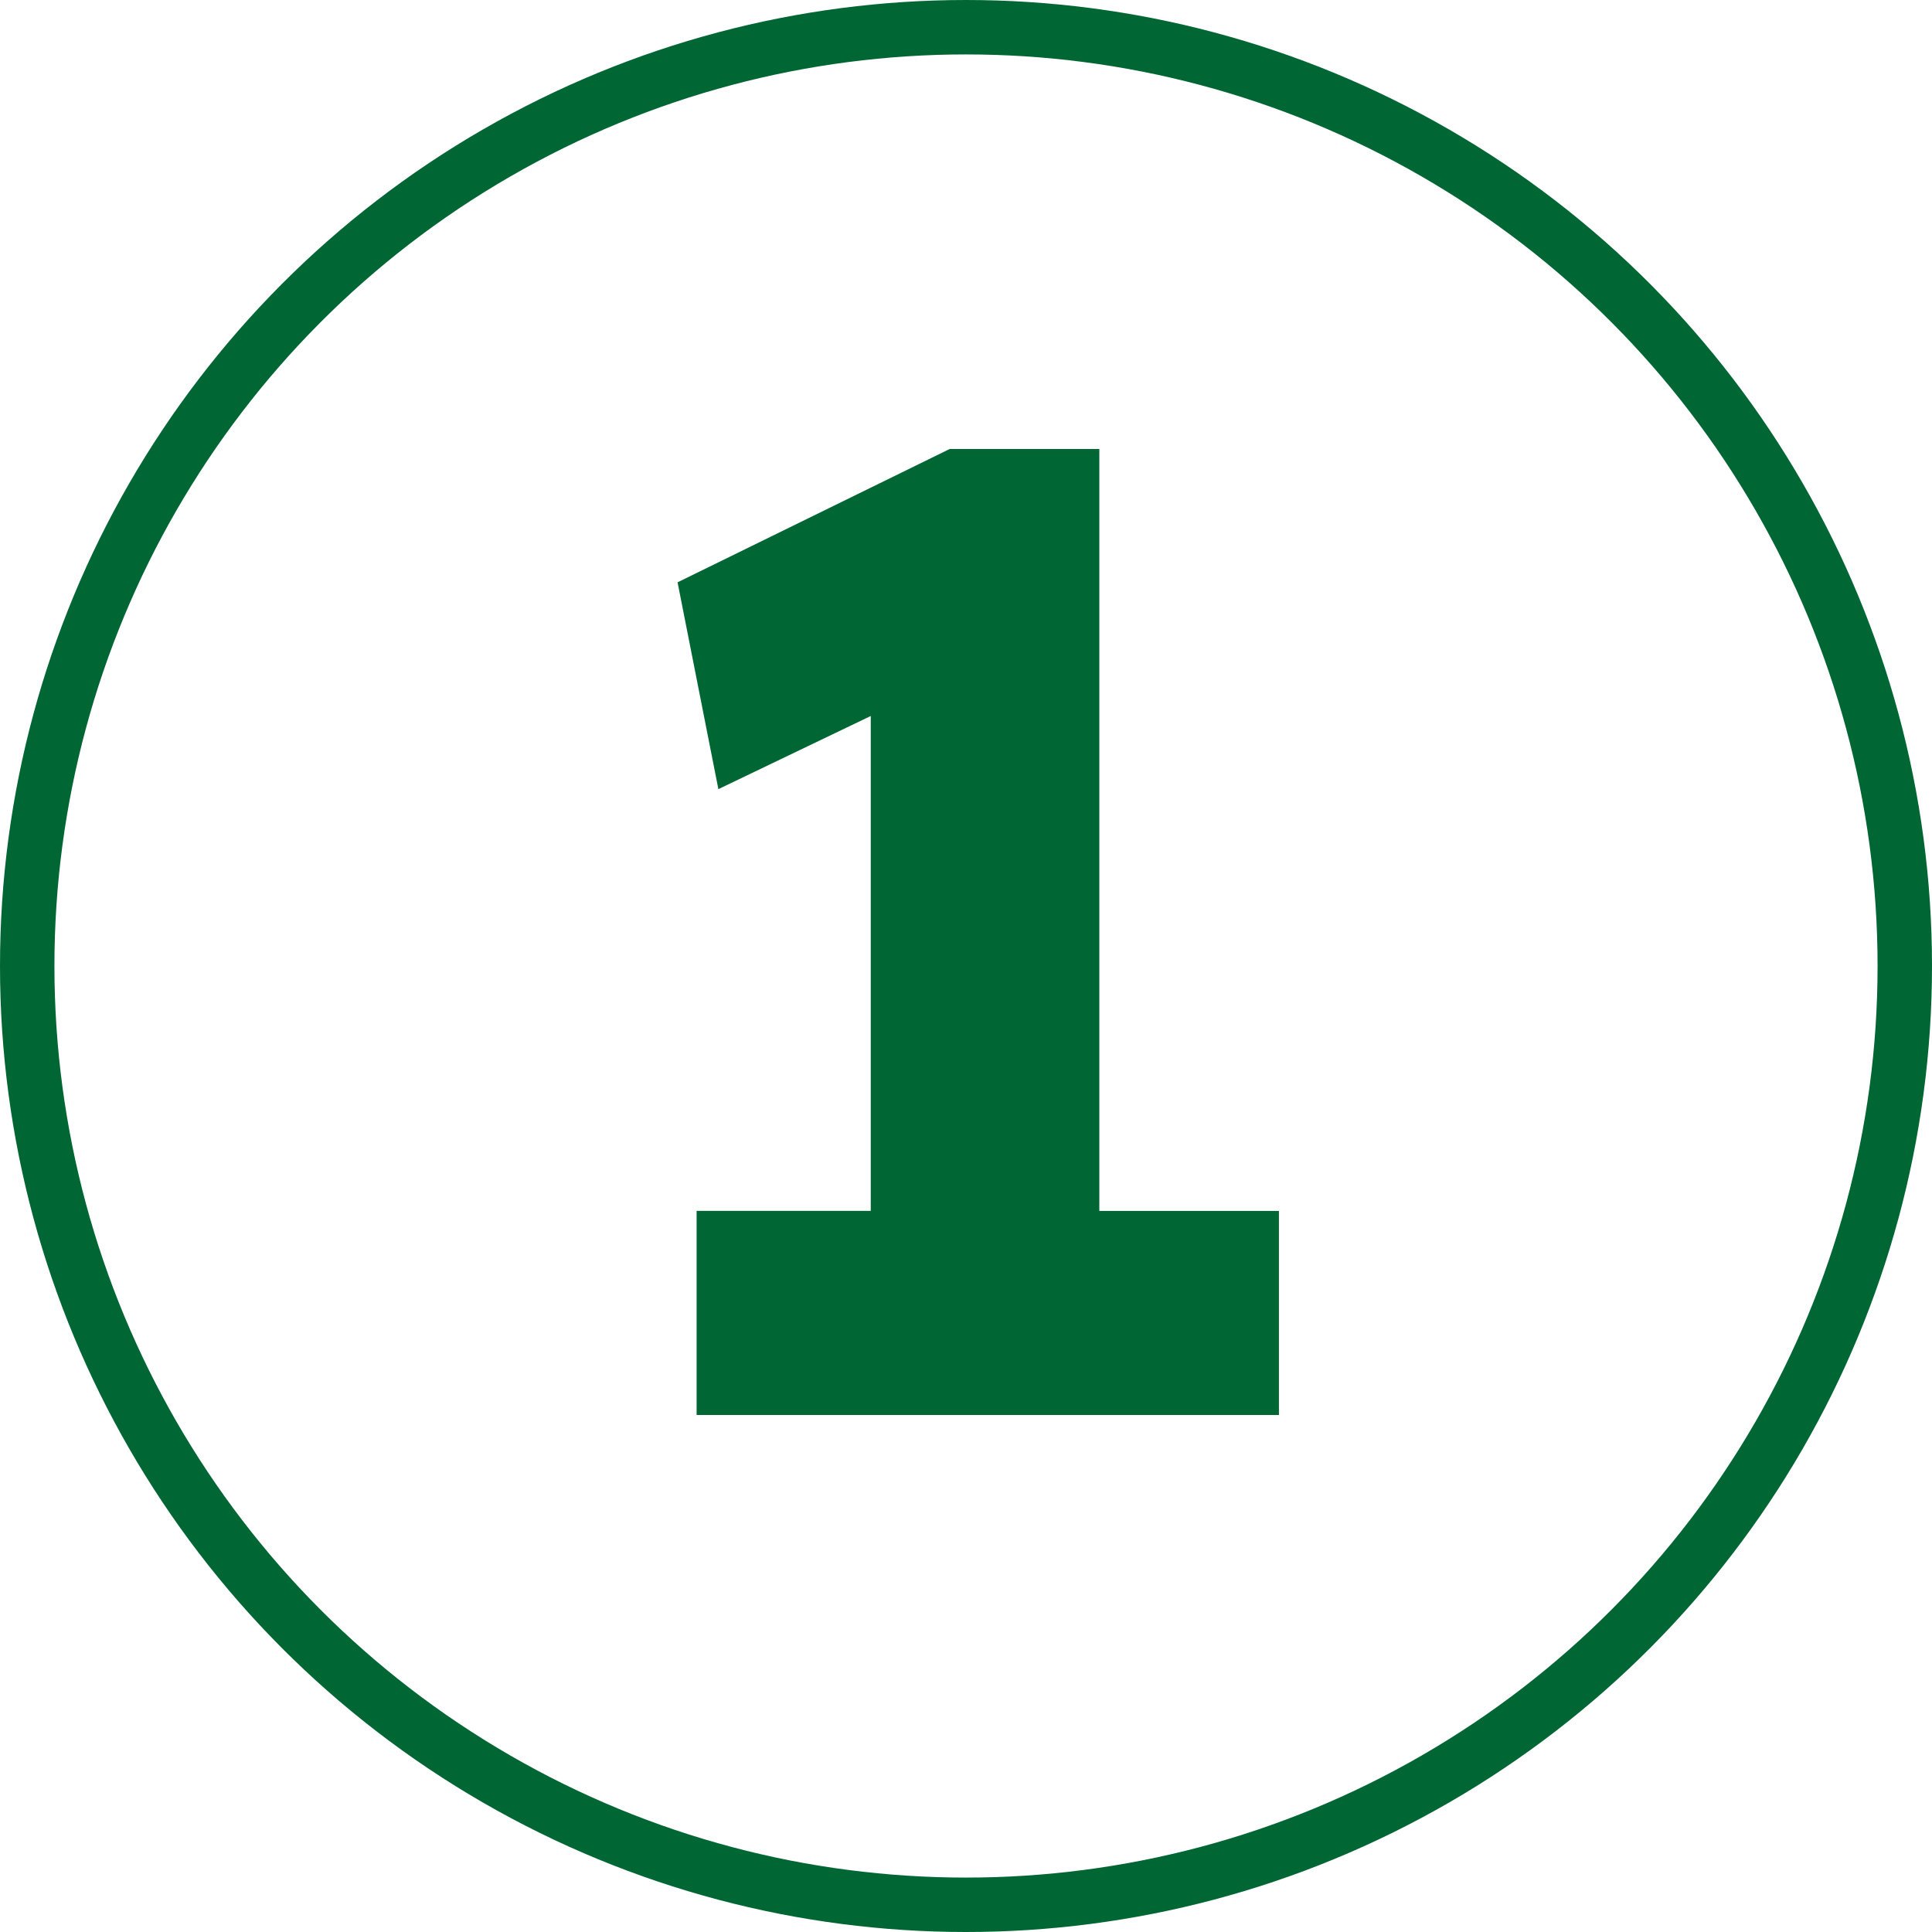
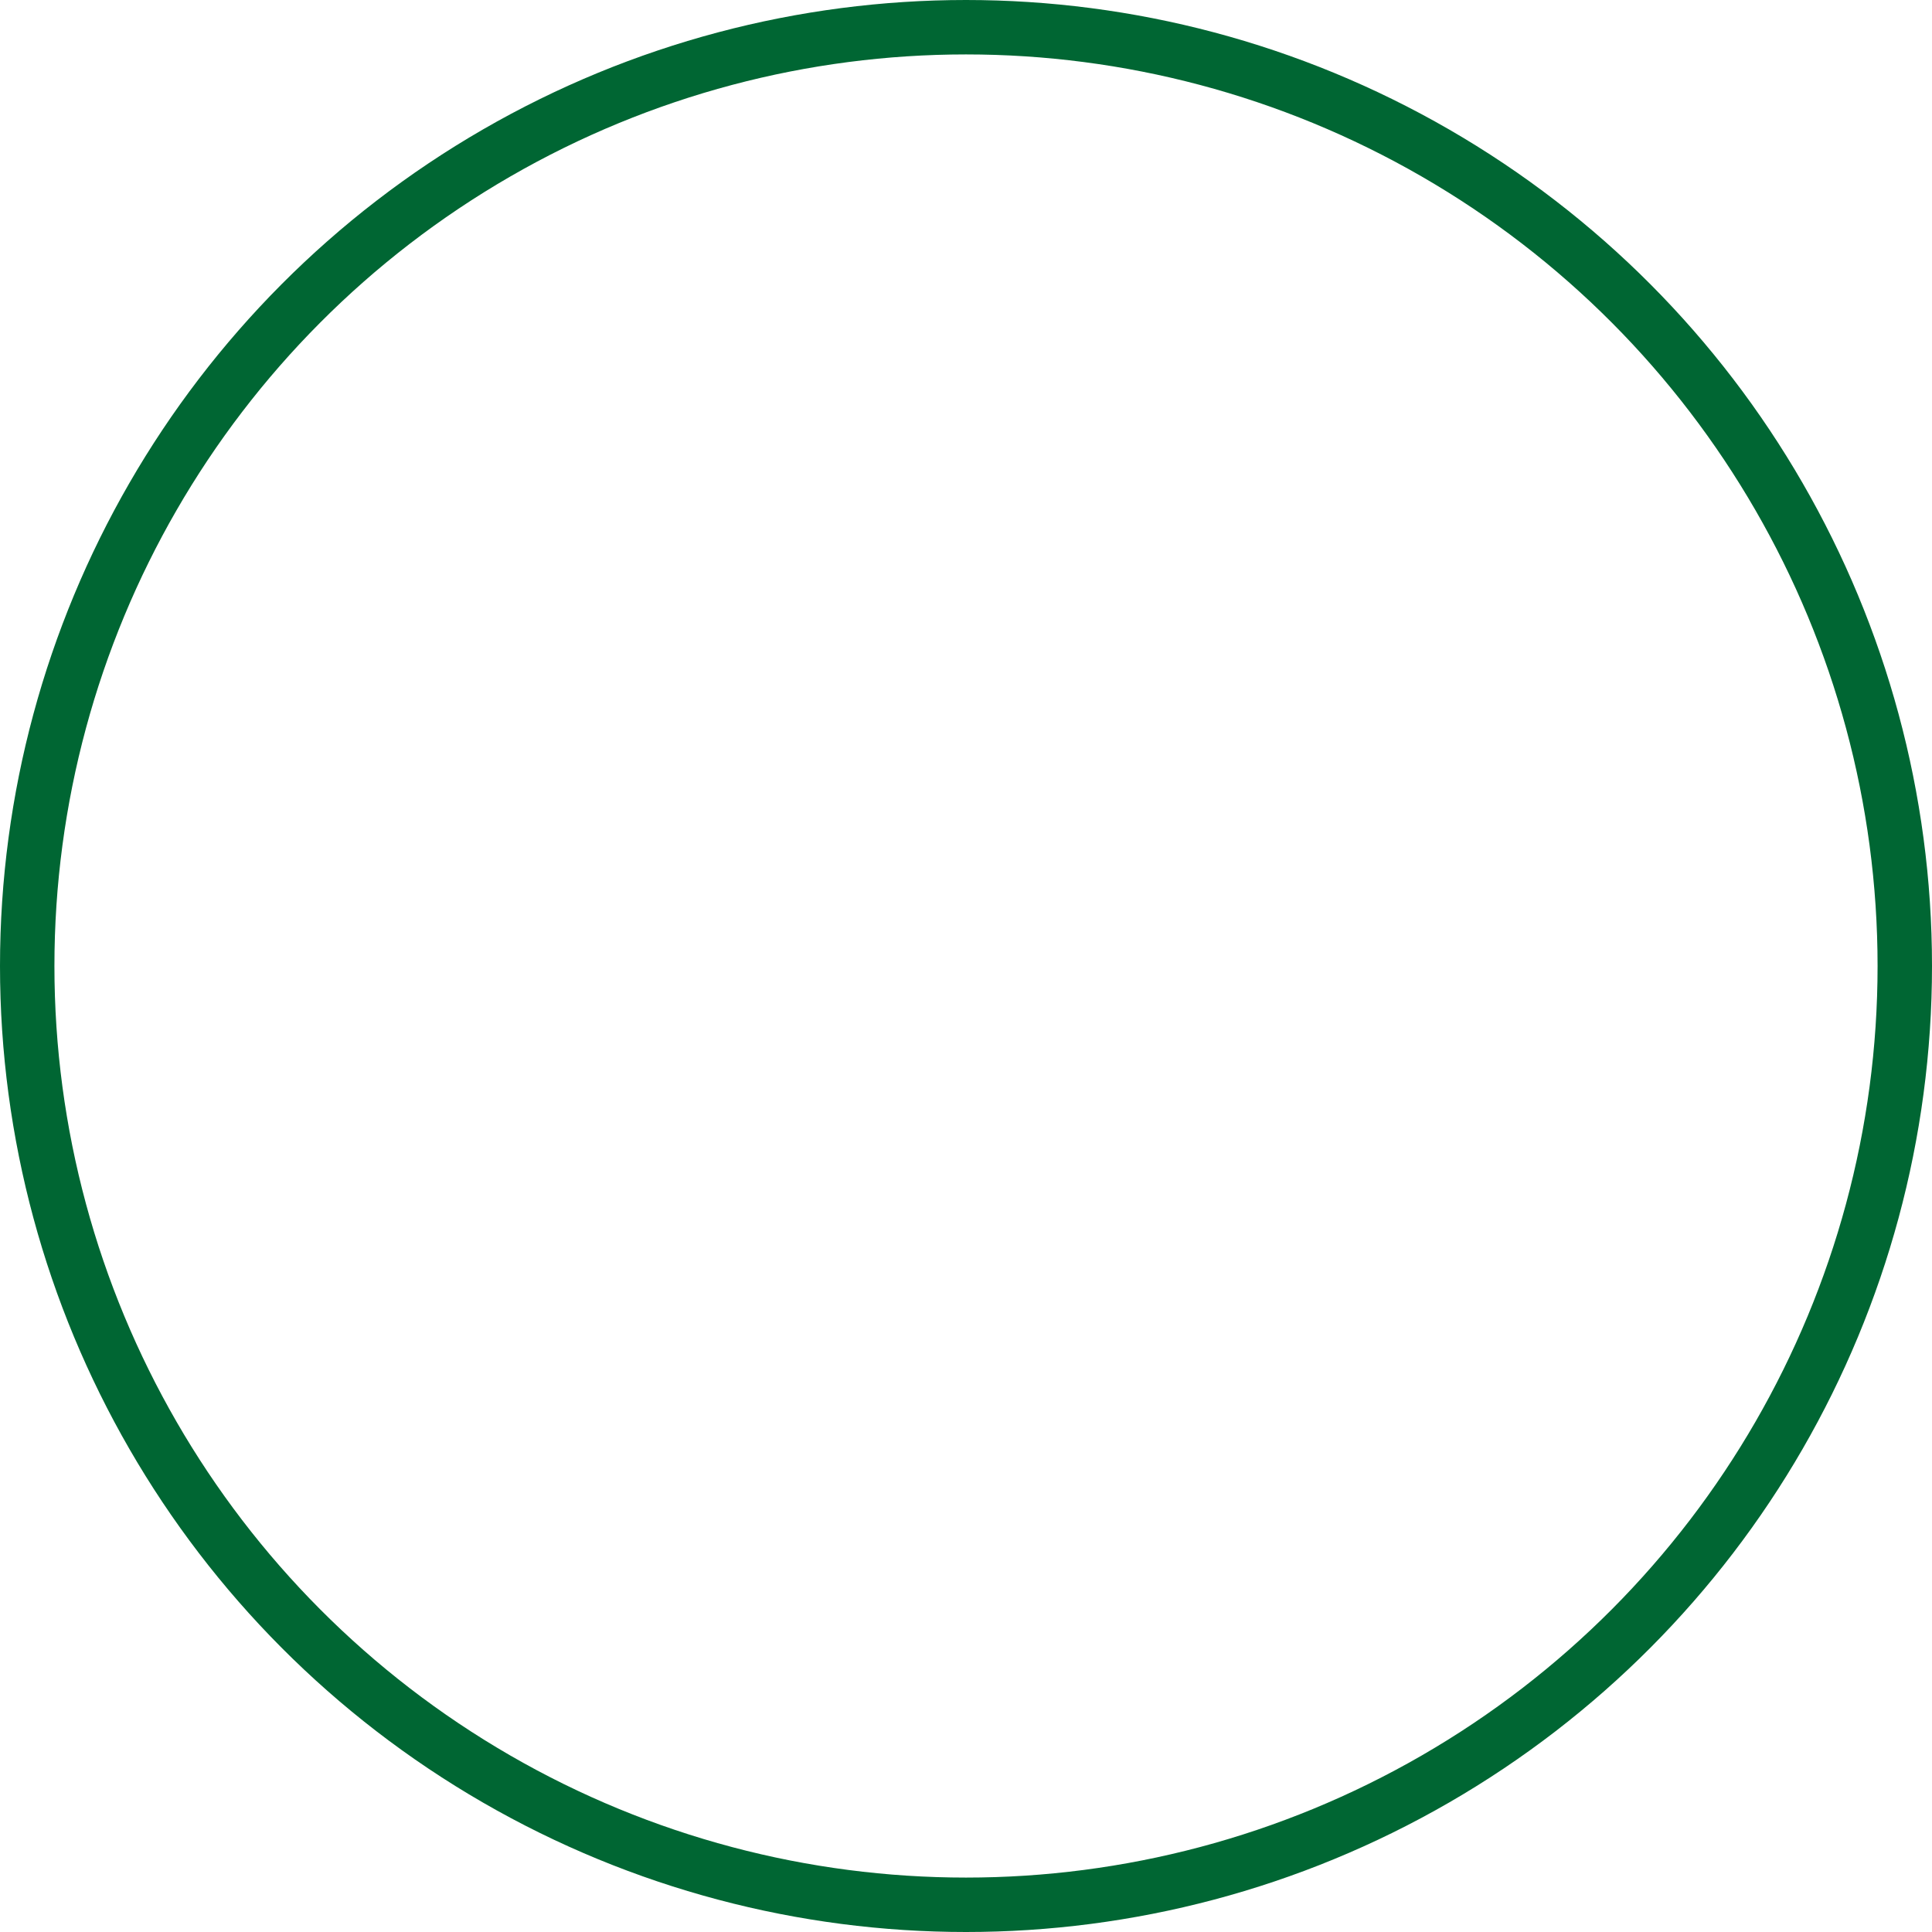
<svg xmlns="http://www.w3.org/2000/svg" fill="none" viewBox="0 0 71 71">
-   <path d="M32 49.5V21.1l1.9 4.3-7.5 3.6-1.5-7.6 10-4.9h5.5v33H32ZM25.6 52v-7.5H47V52H25.6Z" fill="#063" />
  <circle cx="35.5" cy="35.5" r="34.5" stroke="#063" stroke-width="2" />
</svg>